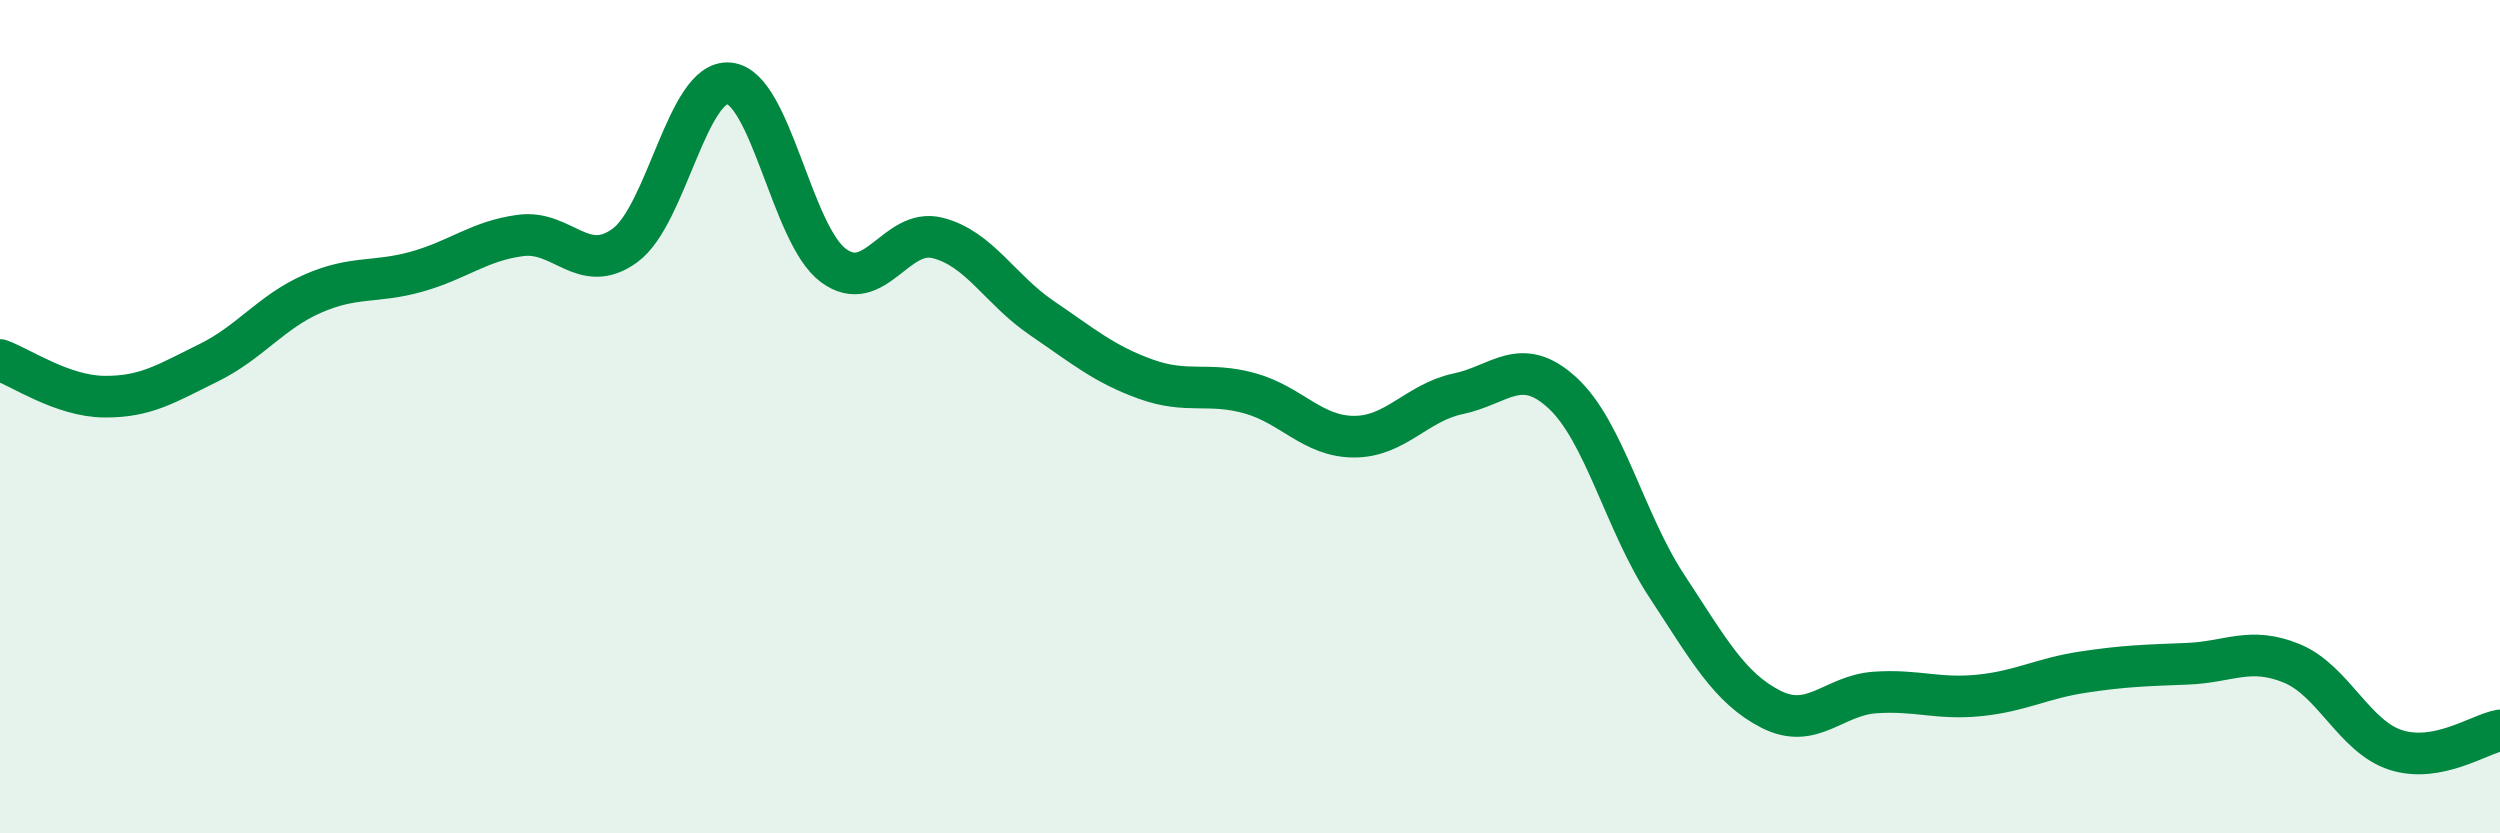
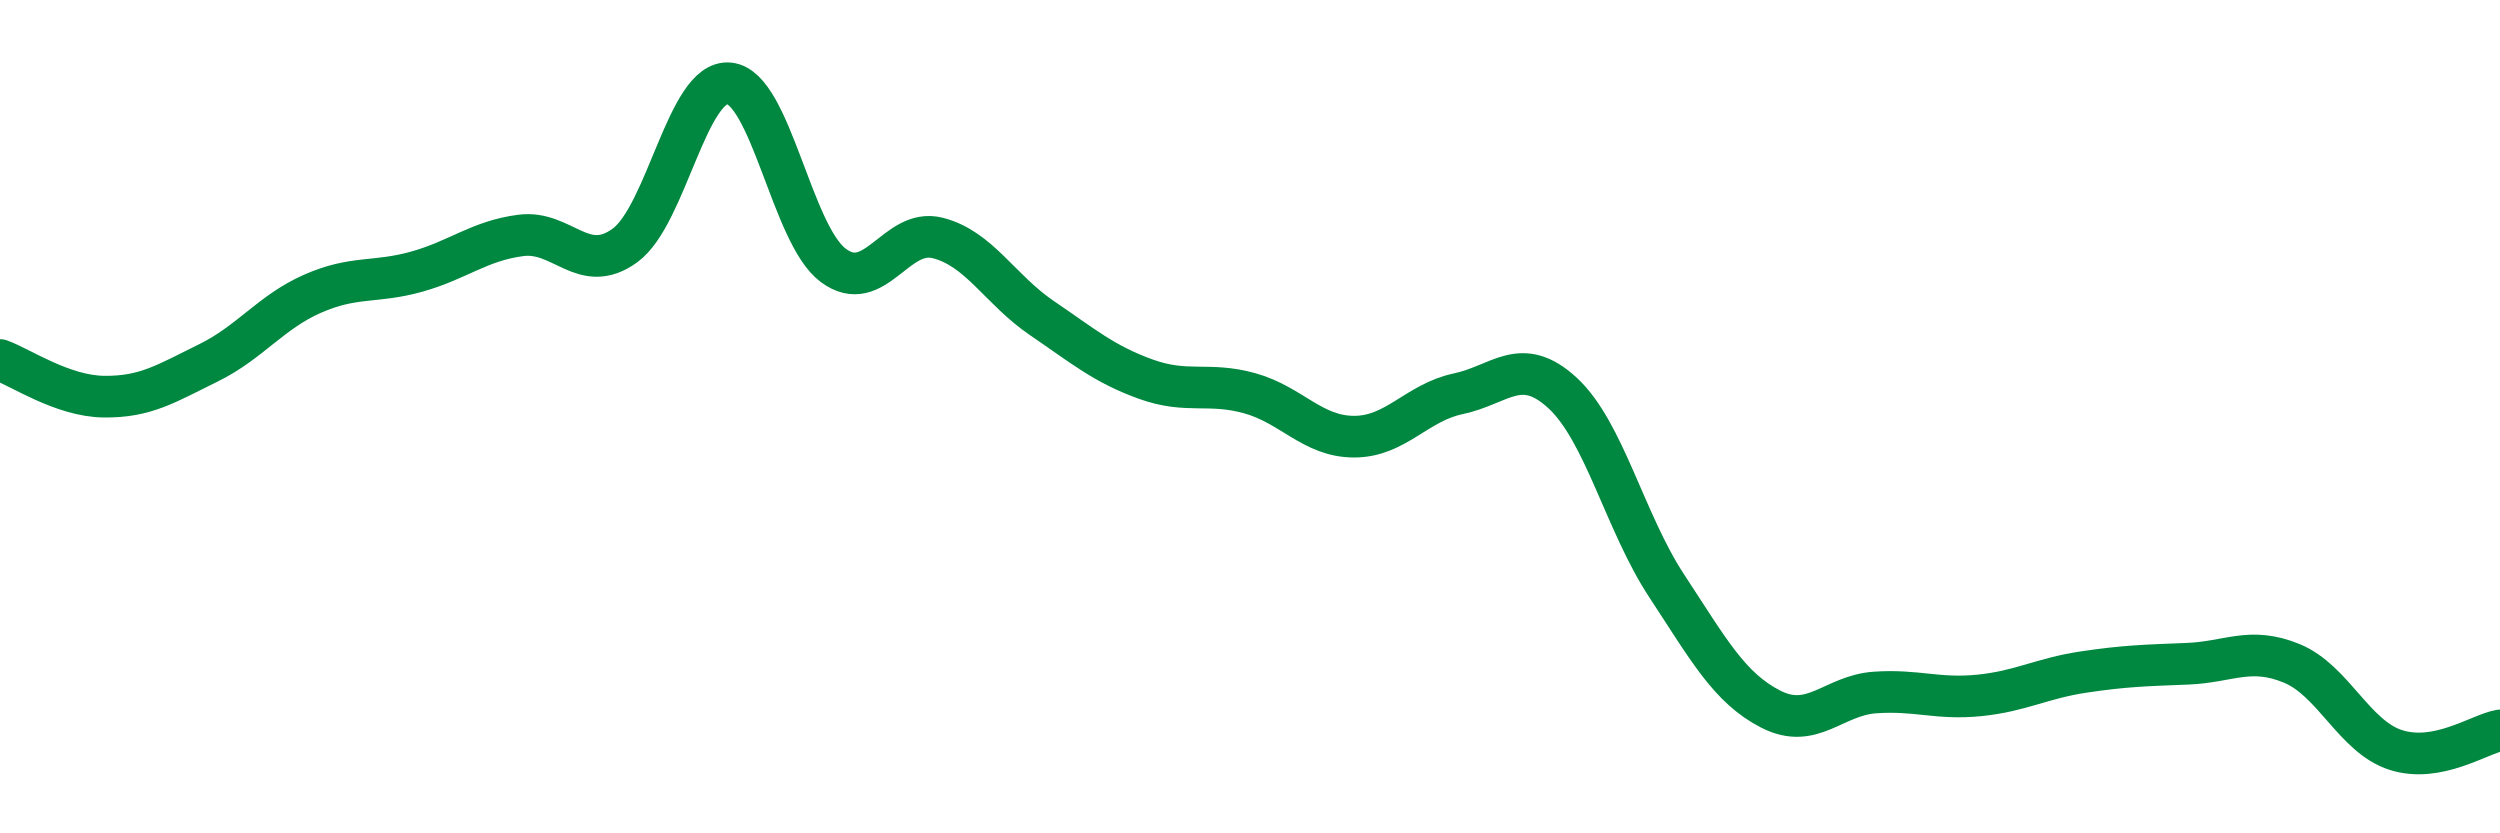
<svg xmlns="http://www.w3.org/2000/svg" width="60" height="20" viewBox="0 0 60 20">
-   <path d="M 0,8.64 C 0.5,8.82 1.5,9.51 2.5,9.52 C 3.5,9.53 4,9.2 5,8.71 C 6,8.22 6.5,7.49 7.5,7.05 C 8.5,6.61 9,6.8 10,6.52 C 11,6.24 11.5,5.78 12.5,5.65 C 13.5,5.52 14,6.62 15,5.89 C 16,5.16 16.5,1.9 17.5,2 C 18.5,2.1 19,5.63 20,6.37 C 21,7.11 21.5,5.46 22.5,5.71 C 23.5,5.96 24,6.95 25,7.63 C 26,8.31 26.5,8.74 27.5,9.1 C 28.5,9.46 29,9.16 30,9.44 C 31,9.72 31.5,10.48 32.5,10.48 C 33.5,10.48 34,9.66 35,9.45 C 36,9.24 36.5,8.51 37.5,9.43 C 38.5,10.35 39,12.54 40,14.06 C 41,15.58 41.5,16.51 42.5,17.02 C 43.5,17.53 44,16.69 45,16.62 C 46,16.55 46.5,16.79 47.5,16.69 C 48.5,16.59 49,16.28 50,16.13 C 51,15.98 51.5,15.97 52.5,15.93 C 53.5,15.89 54,15.51 55,15.92 C 56,16.33 56.5,17.68 57.5,18 C 58.5,18.32 59.5,17.62 60,17.53L60 20L0 20Z" fill="#008740" opacity="0.1" stroke-linecap="round" stroke-linejoin="round" />
  <path d="M 0,8.64 C 0.5,8.82 1.5,9.51 2.5,9.52 C 3.5,9.53 4,9.2 5,8.71 C 6,8.22 6.5,7.49 7.5,7.05 C 8.5,6.61 9,6.8 10,6.52 C 11,6.24 11.5,5.78 12.5,5.65 C 13.5,5.52 14,6.62 15,5.89 C 16,5.16 16.5,1.9 17.5,2 C 18.5,2.1 19,5.63 20,6.37 C 21,7.11 21.5,5.46 22.5,5.71 C 23.5,5.96 24,6.95 25,7.63 C 26,8.31 26.5,8.74 27.5,9.1 C 28.5,9.46 29,9.16 30,9.44 C 31,9.72 31.5,10.48 32.5,10.48 C 33.5,10.48 34,9.66 35,9.45 C 36,9.24 36.5,8.51 37.5,9.43 C 38.5,10.35 39,12.54 40,14.06 C 41,15.58 41.5,16.51 42.5,17.02 C 43.5,17.53 44,16.69 45,16.62 C 46,16.55 46.5,16.79 47.5,16.69 C 48.5,16.59 49,16.28 50,16.13 C 51,15.98 51.5,15.97 52.5,15.93 C 53.5,15.89 54,15.51 55,15.92 C 56,16.33 56.5,17.68 57.5,18 C 58.5,18.32 59.5,17.62 60,17.53" stroke="#008740" stroke-width="1" fill="none" stroke-linecap="round" stroke-linejoin="round" />
</svg>